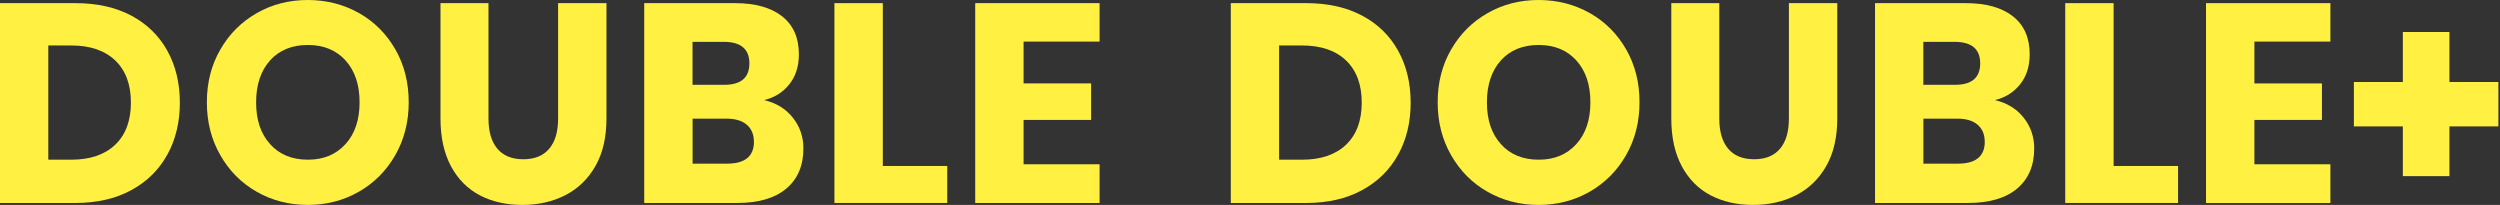
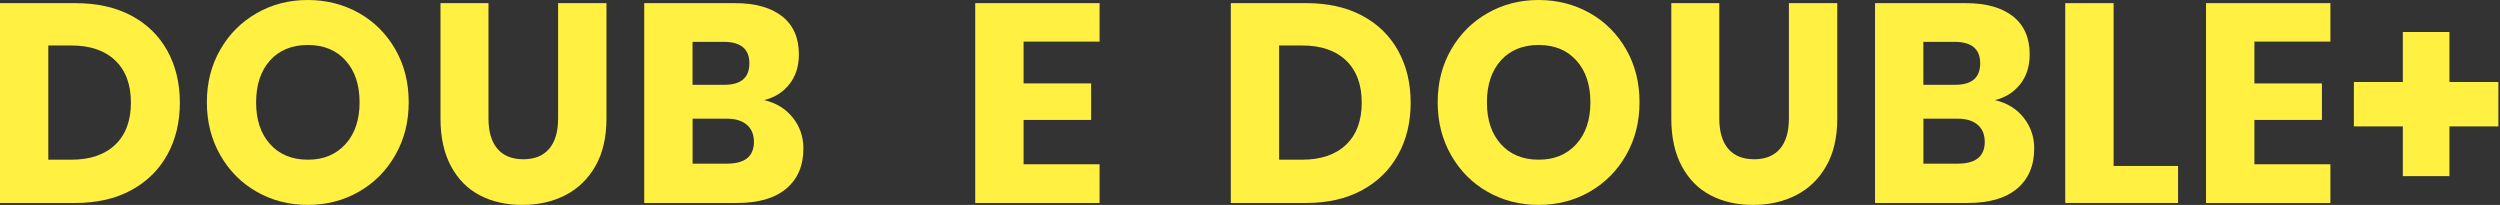
<svg xmlns="http://www.w3.org/2000/svg" width="244" height="20" viewBox="0 0 244 20" fill="none">
  <rect x="0" y="0" width="244" height="20" fill="#333333" stroke="none" />
  <g clip-path="url(#clip0_7122_33152)">
    <path d="M16.321 15.107C15.506 16.591 14.322 17.744 12.79 18.572C11.251 19.399 9.448 19.81 7.37 19.81H0V0.307H7.37C9.467 0.307 11.275 0.711 12.808 1.521C14.335 2.33 15.506 3.47 16.327 4.942C17.143 6.413 17.554 8.106 17.554 10.018C17.554 11.931 17.143 13.63 16.327 15.107H16.321ZM11.245 14.126C12.268 13.152 12.777 11.778 12.777 10.012C12.777 8.247 12.268 6.879 11.245 5.898C10.221 4.923 8.792 4.439 6.953 4.439H4.715V15.586H6.953C8.792 15.586 10.221 15.101 11.245 14.126Z" fill="#FFF041" />
    <path d="M35.053 1.281C36.548 2.134 37.732 3.323 38.596 4.838C39.461 6.352 39.89 8.069 39.89 9.982C39.89 11.895 39.455 13.611 38.578 15.144C37.701 16.671 36.518 17.86 35.016 18.719C33.514 19.577 31.858 20 30.037 20C28.216 20 26.555 19.571 25.059 18.719C23.556 17.866 22.373 16.671 21.503 15.144C20.626 13.617 20.19 11.901 20.19 9.982C20.19 8.063 20.626 6.352 21.503 4.838C22.373 3.317 23.563 2.134 25.059 1.281C26.555 0.423 28.216 0 30.037 0C31.858 0 33.544 0.429 35.046 1.281H35.053ZM26.365 5.892C25.457 6.898 24.997 8.259 24.997 9.988C24.997 11.717 25.451 13.059 26.365 14.071C27.272 15.083 28.504 15.585 30.049 15.585C31.595 15.585 32.796 15.077 33.716 14.071C34.636 13.059 35.095 11.698 35.095 9.988C35.095 8.277 34.642 6.916 33.728 5.904C32.815 4.893 31.588 4.39 30.043 4.39C28.498 4.39 27.272 4.893 26.358 5.892H26.365Z" fill="#FFF041" />
    <path d="M47.676 0.307V11.563C47.676 12.851 47.965 13.838 48.547 14.519C49.123 15.199 49.969 15.543 51.073 15.543C52.177 15.543 53.017 15.206 53.599 14.519C54.182 13.838 54.47 12.857 54.47 11.563V0.307H59.191V11.563C59.191 13.403 58.835 14.954 58.112 16.211C57.394 17.468 56.413 18.418 55.175 19.05C53.936 19.687 52.532 20 50.969 20C49.405 20 48.026 19.687 46.83 19.062C45.635 18.437 44.697 17.492 44.016 16.223C43.336 14.954 42.992 13.403 42.992 11.557V0.307H47.683H47.676Z" fill="#FFF041" />
    <path d="M77.376 11.478C78.063 12.342 78.412 13.342 78.412 14.488C78.412 16.162 77.855 17.468 76.745 18.406C75.629 19.344 74.035 19.81 71.956 19.81H62.876V0.307H71.736C73.722 0.307 75.255 0.742 76.346 1.6C77.431 2.465 77.971 3.697 77.971 5.297C77.971 6.475 77.658 7.456 77.033 8.234C76.407 9.019 75.586 9.528 74.574 9.767C75.751 10.043 76.683 10.613 77.376 11.478ZM67.597 8.277H70.687C72.324 8.277 73.14 7.578 73.14 6.18C73.14 4.782 72.3 4.083 70.626 4.083H67.591V8.277H67.597ZM73.581 13.82C73.581 13.121 73.348 12.575 72.894 12.177C72.434 11.784 71.778 11.582 70.932 11.582H67.597V15.972H70.963C72.71 15.972 73.587 15.255 73.587 13.82H73.581Z" fill="#FFF041" />
-     <path d="M86.162 16.199H92.452V19.81H81.44V0.307H86.162V16.199Z" fill="#FFF041" />
    <path d="M99.902 4.059V8.142H106.493V11.705H99.902V16.033H107.32V19.816H95.181V0.307H107.32V4.059H99.902Z" fill="#FFF041" />
  </g>
  <g clip-path="url(#clip1_7122_33152)">
    <path d="M136.448 15.107C135.633 16.591 134.449 17.744 132.917 18.572C131.378 19.399 129.575 19.81 127.497 19.81H120.127V0.307H127.497C129.594 0.307 131.402 0.711 132.935 1.521C134.462 2.33 135.633 3.47 136.454 4.942C137.27 6.413 137.681 8.106 137.681 10.018C137.681 11.931 137.27 13.63 136.454 15.107H136.448ZM131.372 14.126C132.396 13.152 132.904 11.778 132.904 10.012C132.904 8.247 132.396 6.879 131.372 5.898C130.348 4.923 128.919 4.439 127.08 4.439H124.842V15.586H127.08C128.919 15.586 130.348 15.101 131.372 14.126Z" fill="#FFF041" />
    <path d="M155.179 1.281C156.675 2.134 157.859 3.323 158.723 4.838C159.588 6.352 160.017 8.069 160.017 9.982C160.017 11.895 159.582 13.611 158.705 15.144C157.828 16.671 156.645 17.86 155.143 18.719C153.64 19.577 151.985 20 150.164 20C148.343 20 146.682 19.571 145.186 18.719C143.683 17.866 142.5 16.671 141.629 15.144C140.753 13.617 140.317 11.901 140.317 9.982C140.317 8.063 140.753 6.352 141.629 4.838C142.5 3.317 143.69 2.134 145.186 1.281C146.682 0.423 148.343 0 150.164 0C151.985 0 153.671 0.429 155.173 1.281H155.179ZM146.492 5.892C145.584 6.898 145.124 8.259 145.124 9.988C145.124 11.717 145.578 13.059 146.492 14.071C147.399 15.083 148.631 15.585 150.176 15.585C151.721 15.585 152.923 15.077 153.843 14.071C154.763 13.059 155.222 11.698 155.222 9.988C155.222 8.277 154.769 6.916 153.855 5.904C152.942 4.893 151.715 4.39 150.17 4.39C148.625 4.39 147.399 4.893 146.485 5.892H146.492Z" fill="#FFF041" />
    <path d="M167.803 0.307V11.563C167.803 12.851 168.092 13.838 168.674 14.519C169.25 15.199 170.096 15.543 171.2 15.543C172.304 15.543 173.144 15.206 173.726 14.519C174.309 13.838 174.597 12.857 174.597 11.563V0.307H179.318V11.563C179.318 13.403 178.962 14.954 178.239 16.211C177.521 17.468 176.54 18.418 175.302 19.05C174.063 19.687 172.659 20 171.096 20C169.532 20 168.153 19.687 166.957 19.062C165.762 18.437 164.824 17.492 164.143 16.223C163.462 14.954 163.119 13.403 163.119 11.557V0.307H167.81H167.803Z" fill="#FFF041" />
    <path d="M197.503 11.478C198.19 12.342 198.539 13.342 198.539 14.488C198.539 16.162 197.981 17.468 196.872 18.406C195.756 19.344 194.162 19.81 192.083 19.81H183.003V0.307H191.863C193.849 0.307 195.382 0.742 196.473 1.6C197.558 2.465 198.098 3.697 198.098 5.297C198.098 6.475 197.785 7.456 197.16 8.234C196.535 9.019 195.713 9.528 194.701 9.767C195.878 10.043 196.81 10.613 197.503 11.478ZM187.724 8.277H190.814C192.451 8.277 193.267 7.578 193.267 6.18C193.267 4.782 192.427 4.083 190.753 4.083H187.718V8.277H187.724ZM193.708 13.82C193.708 13.121 193.475 12.575 193.021 12.177C192.561 11.784 191.905 11.582 191.059 11.582H187.724V15.972H191.09C192.837 15.972 193.714 15.255 193.714 13.82H193.708Z" fill="#FFF041" />
    <path d="M206.288 16.199H212.579V19.81H201.567V0.307H206.288V16.199Z" fill="#FFF041" />
    <path d="M220.029 4.059V8.142H226.62V11.705H220.029V16.033H227.447V19.816H215.308V0.307H227.447V4.059H220.029Z" fill="#FFF041" />
    <path d="M243.842 12.336H239.066V17.192H234.516V12.336H229.74V8.002H234.516V3.121H239.066V8.002H243.842V12.336Z" fill="#FFF041" />
  </g>
  <defs>
    <clipPath id="clip0_7122_33152">
      <rect width="107.327" height="20" fill="white" />
    </clipPath>
    <clipPath id="clip1_7122_33152">
      <rect width="123.716" height="20" fill="white" transform="translate(120.127)" />
    </clipPath>
  </defs>
</svg>